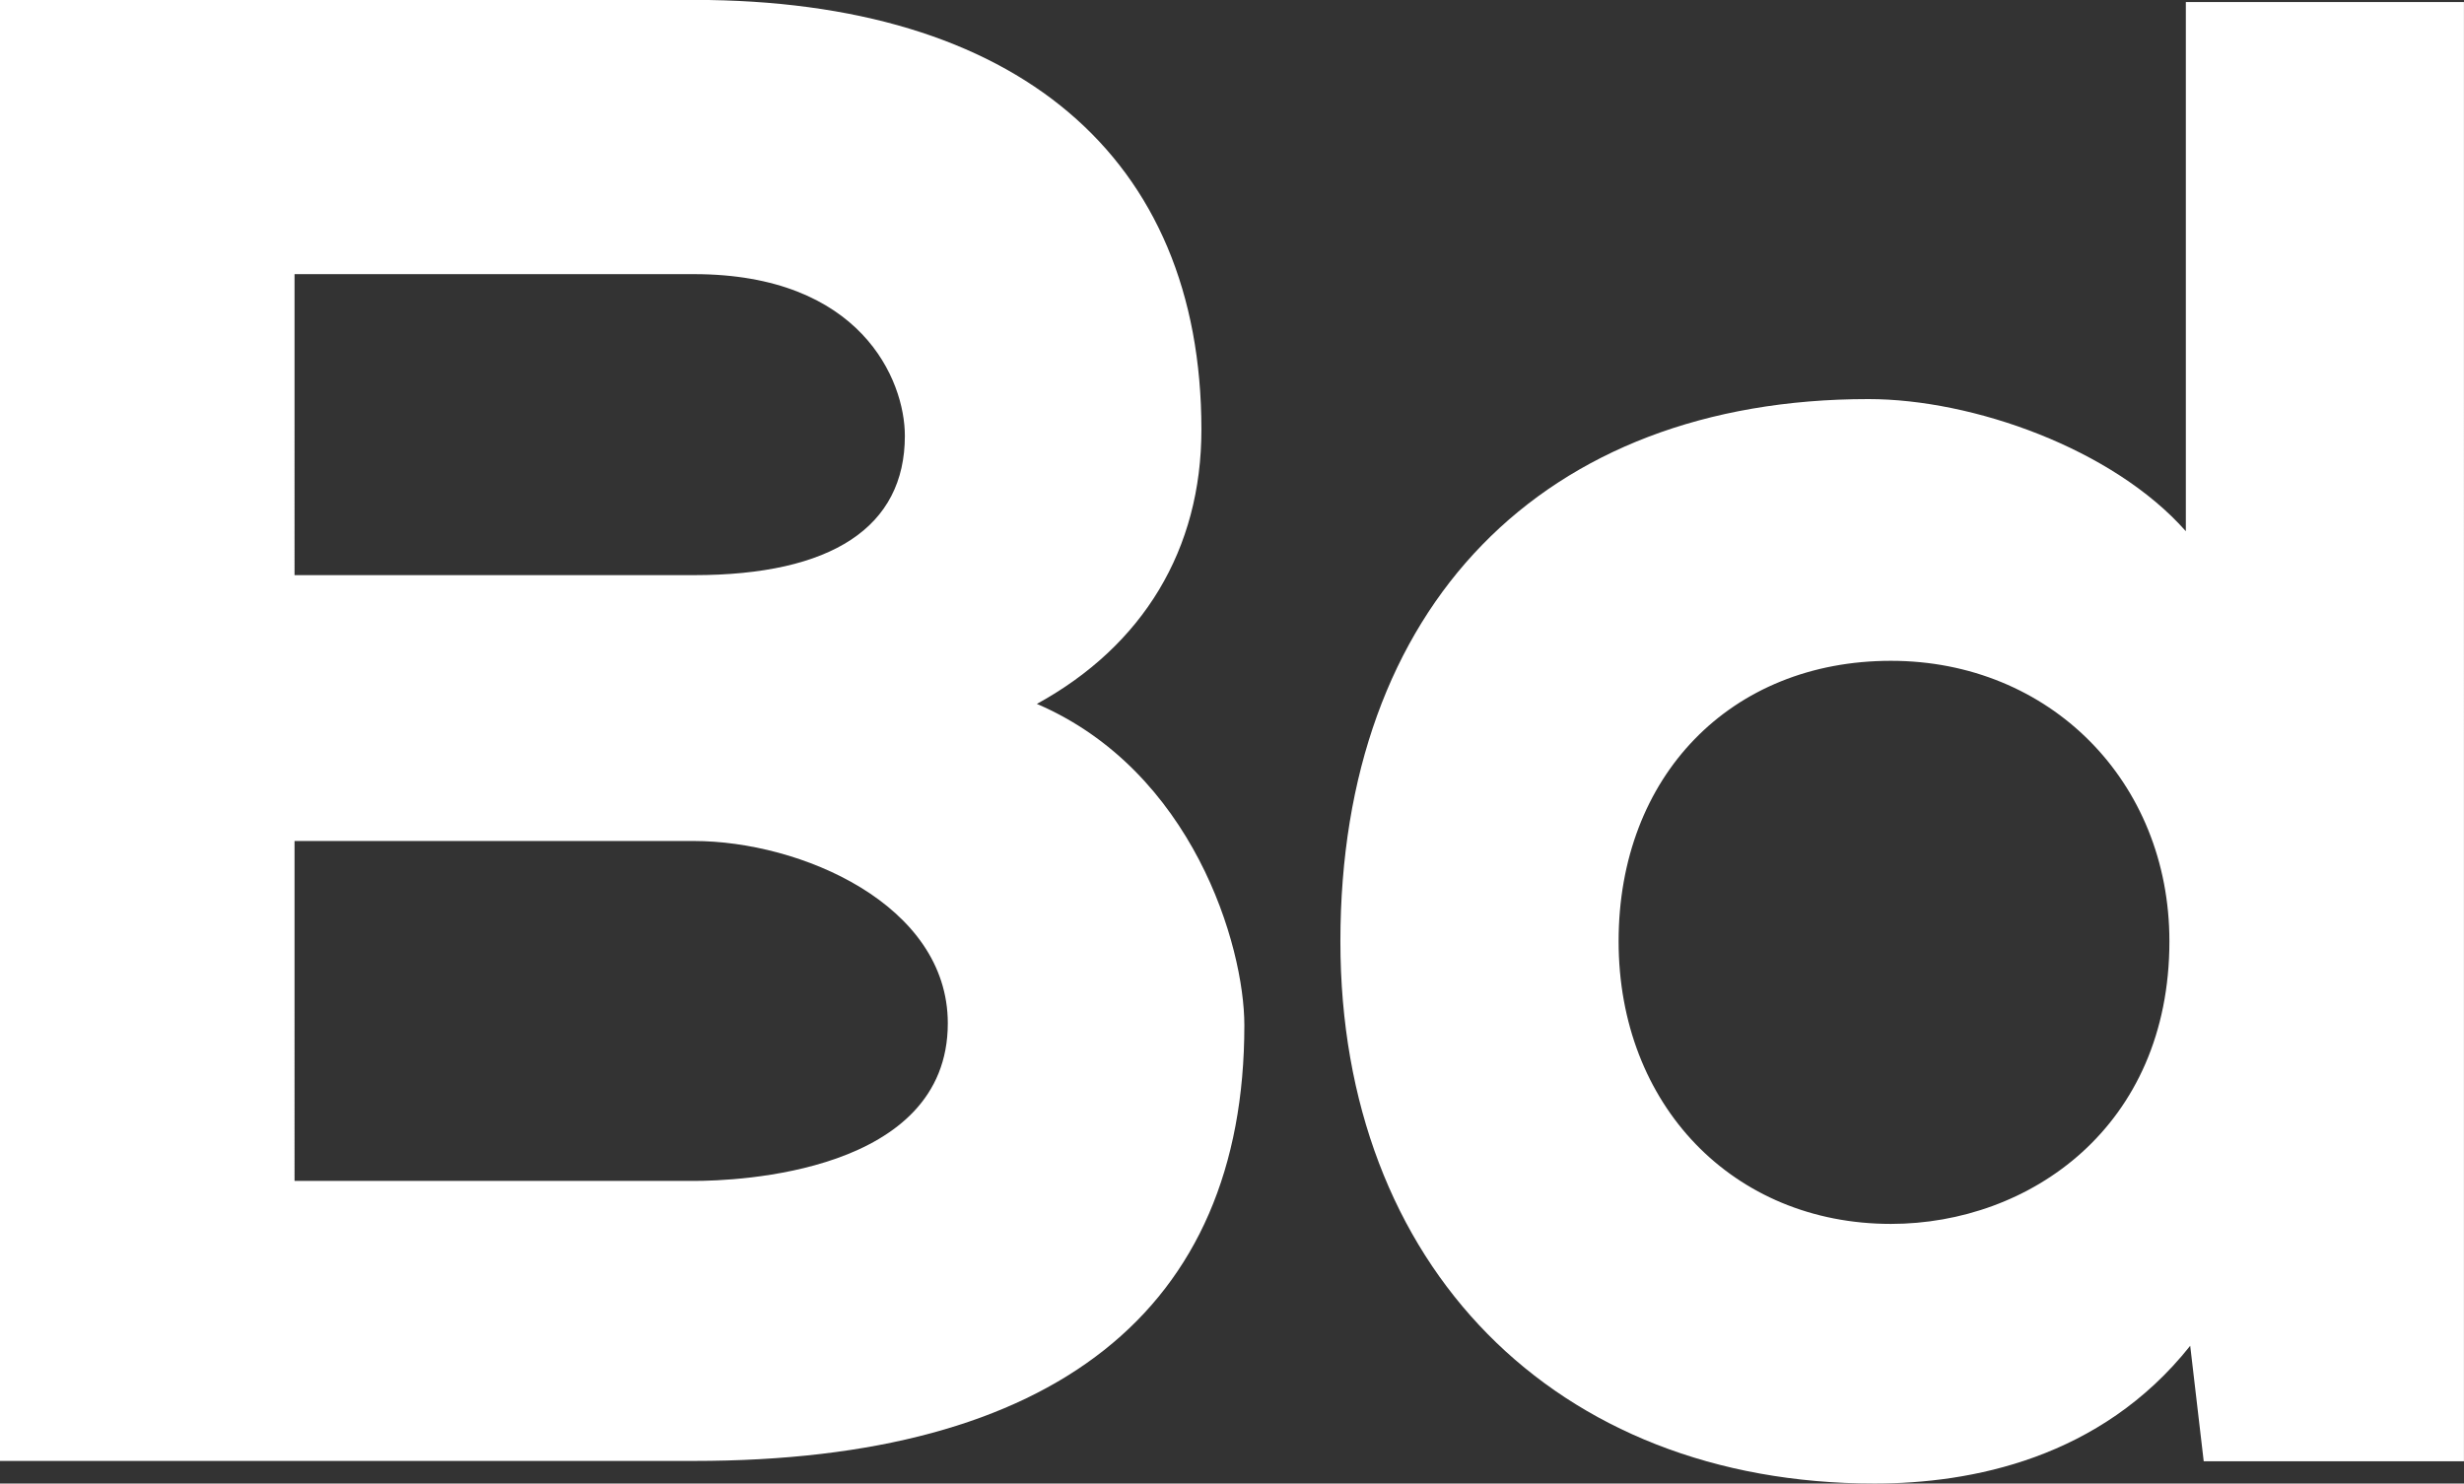
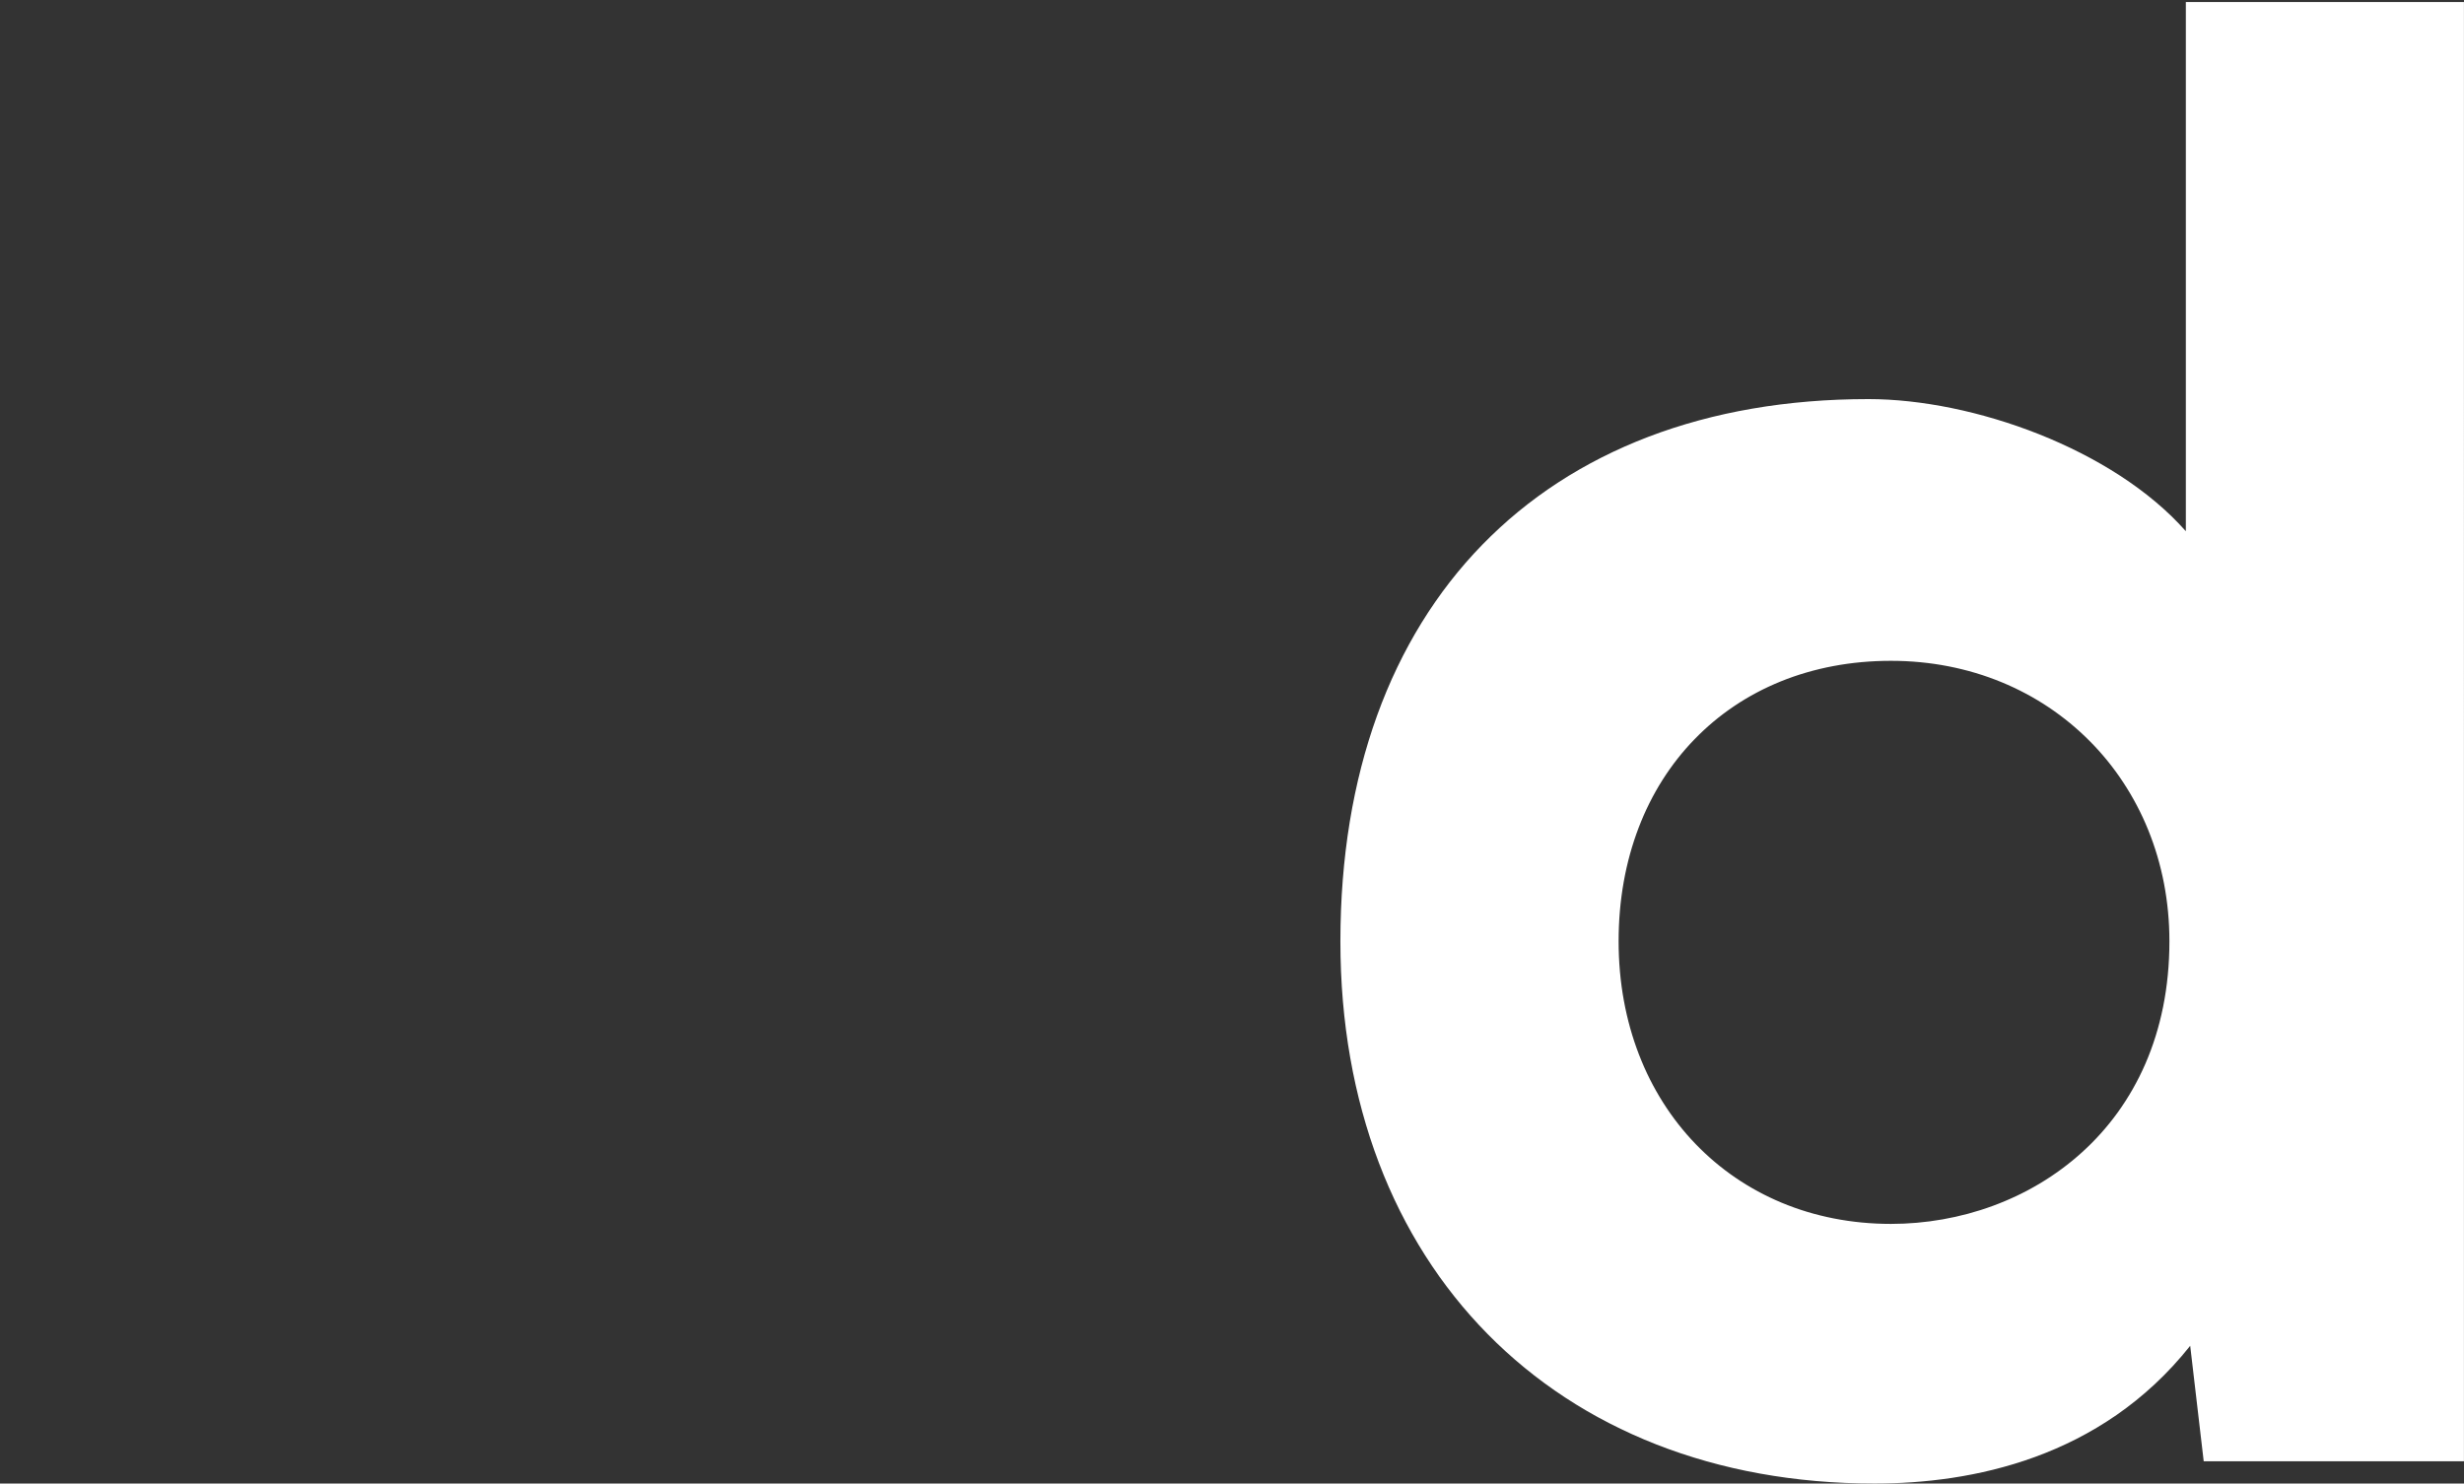
<svg xmlns="http://www.w3.org/2000/svg" id="图层_1" data-name="图层 1" viewBox="0 0 490.56 295.42">
  <rect x="0" y="0" width="490.56" height="295.42" fill="#333333" stroke="none" />
  <defs>
    <style>.cls-1{fill:#fff;}</style>
  </defs>
-   <path class="cls-1" d="M750.67,1578c0-15.85-10.28-50.69-41.31-64,21.19-11.62,32.76-30.8,32.76-54.62,0-54.38-36.83-85.57-101-85.57H502.93v290.94H641.08C712.78,1664.77,750.67,1634.76,750.67,1578Zm-189.1-149.58h79.51c33.22,0,42,21.06,42,32.2,0,18.15-14.52,27.74-42,27.74H561.57Zm0,112.88h79.51c21.19,0,50.55,12.61,50.55,36.3,0,29.87-42.11,31.39-50.55,31.39H561.57Z" transform="translate(-502.93 -1373.83)" />
  <path class="cls-1" d="M876.13,1669.25c19.19,0,45-4.94,62.85-27.43l2.69,23h51.81V1374.23H938.11v105.38c-14.52-16.43-42.39-26.31-63.19-26.31-64.86,0-105.13,41.37-105.13,108C769.79,1625.86,812.52,1669.25,876.13,1669.25Zm3.27-163.83c31.61,0,55.44,24,55.44,55.85,0,37-27.89,56.28-55.44,56.28-31.41,0-54.22-23.66-54.22-56.28C825.18,1528.38,847.49,1505.42,879.4,1505.42Z" transform="translate(-502.93 -1373.83)" />
</svg>